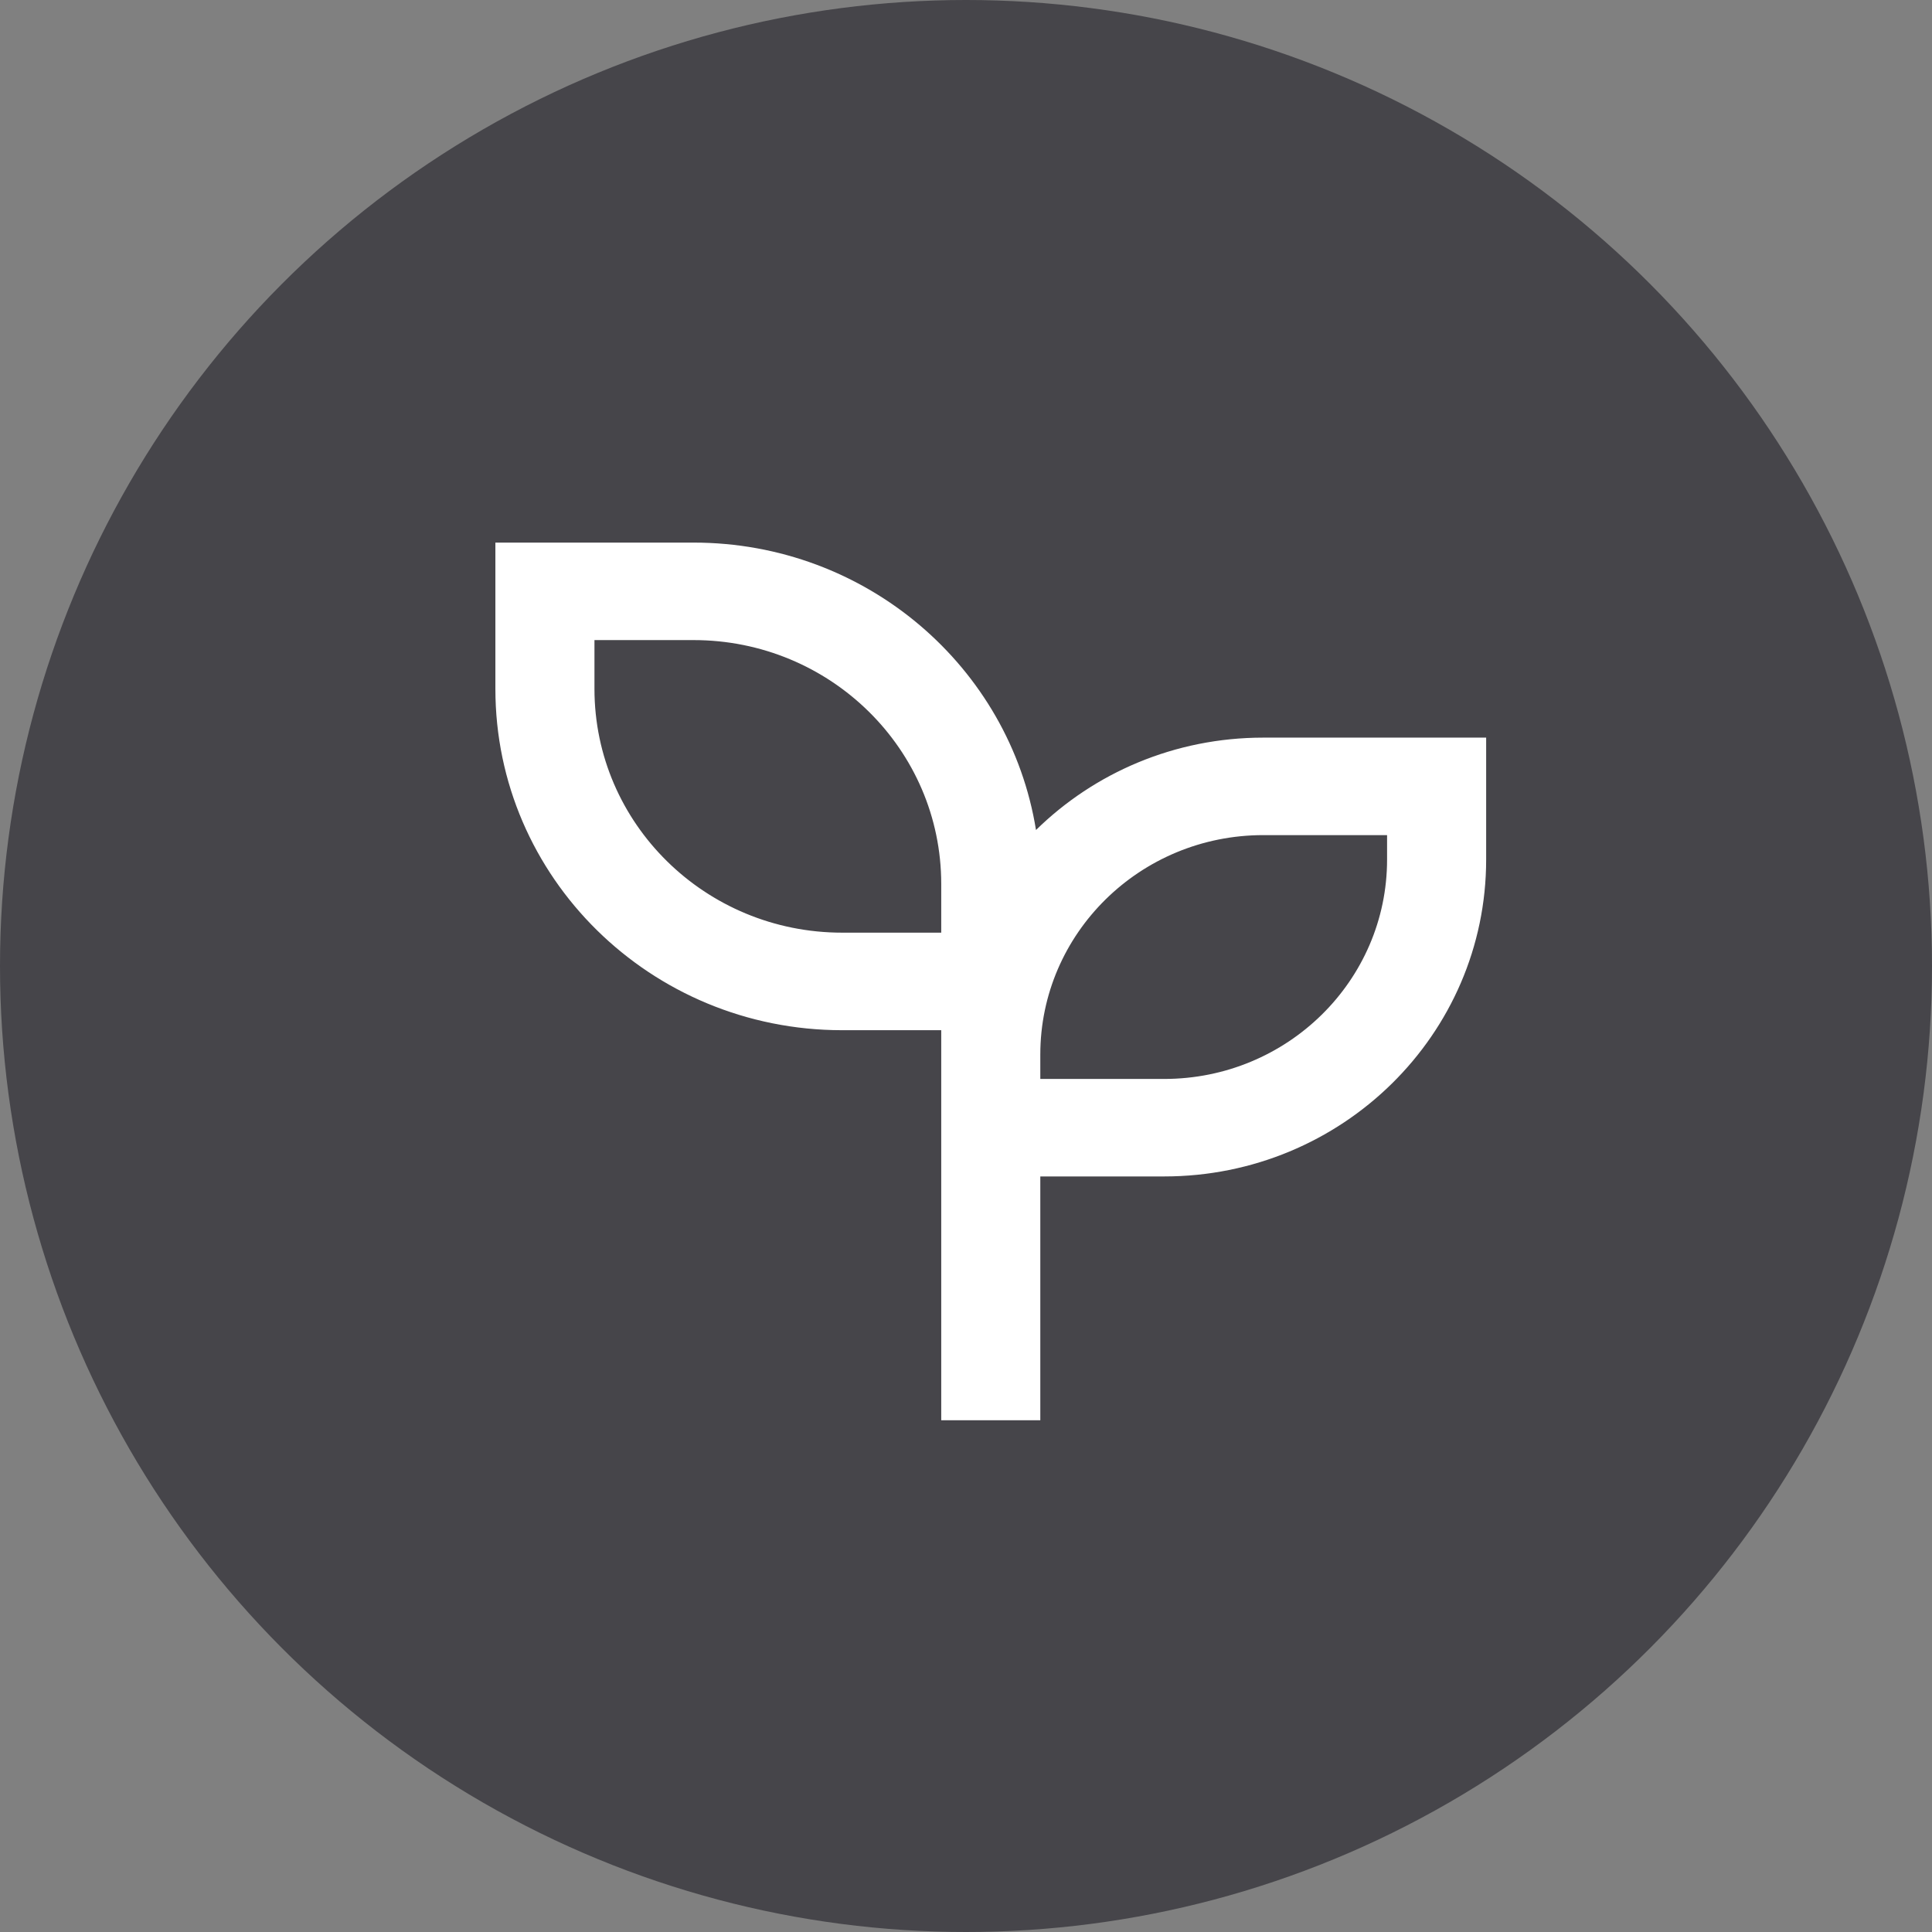
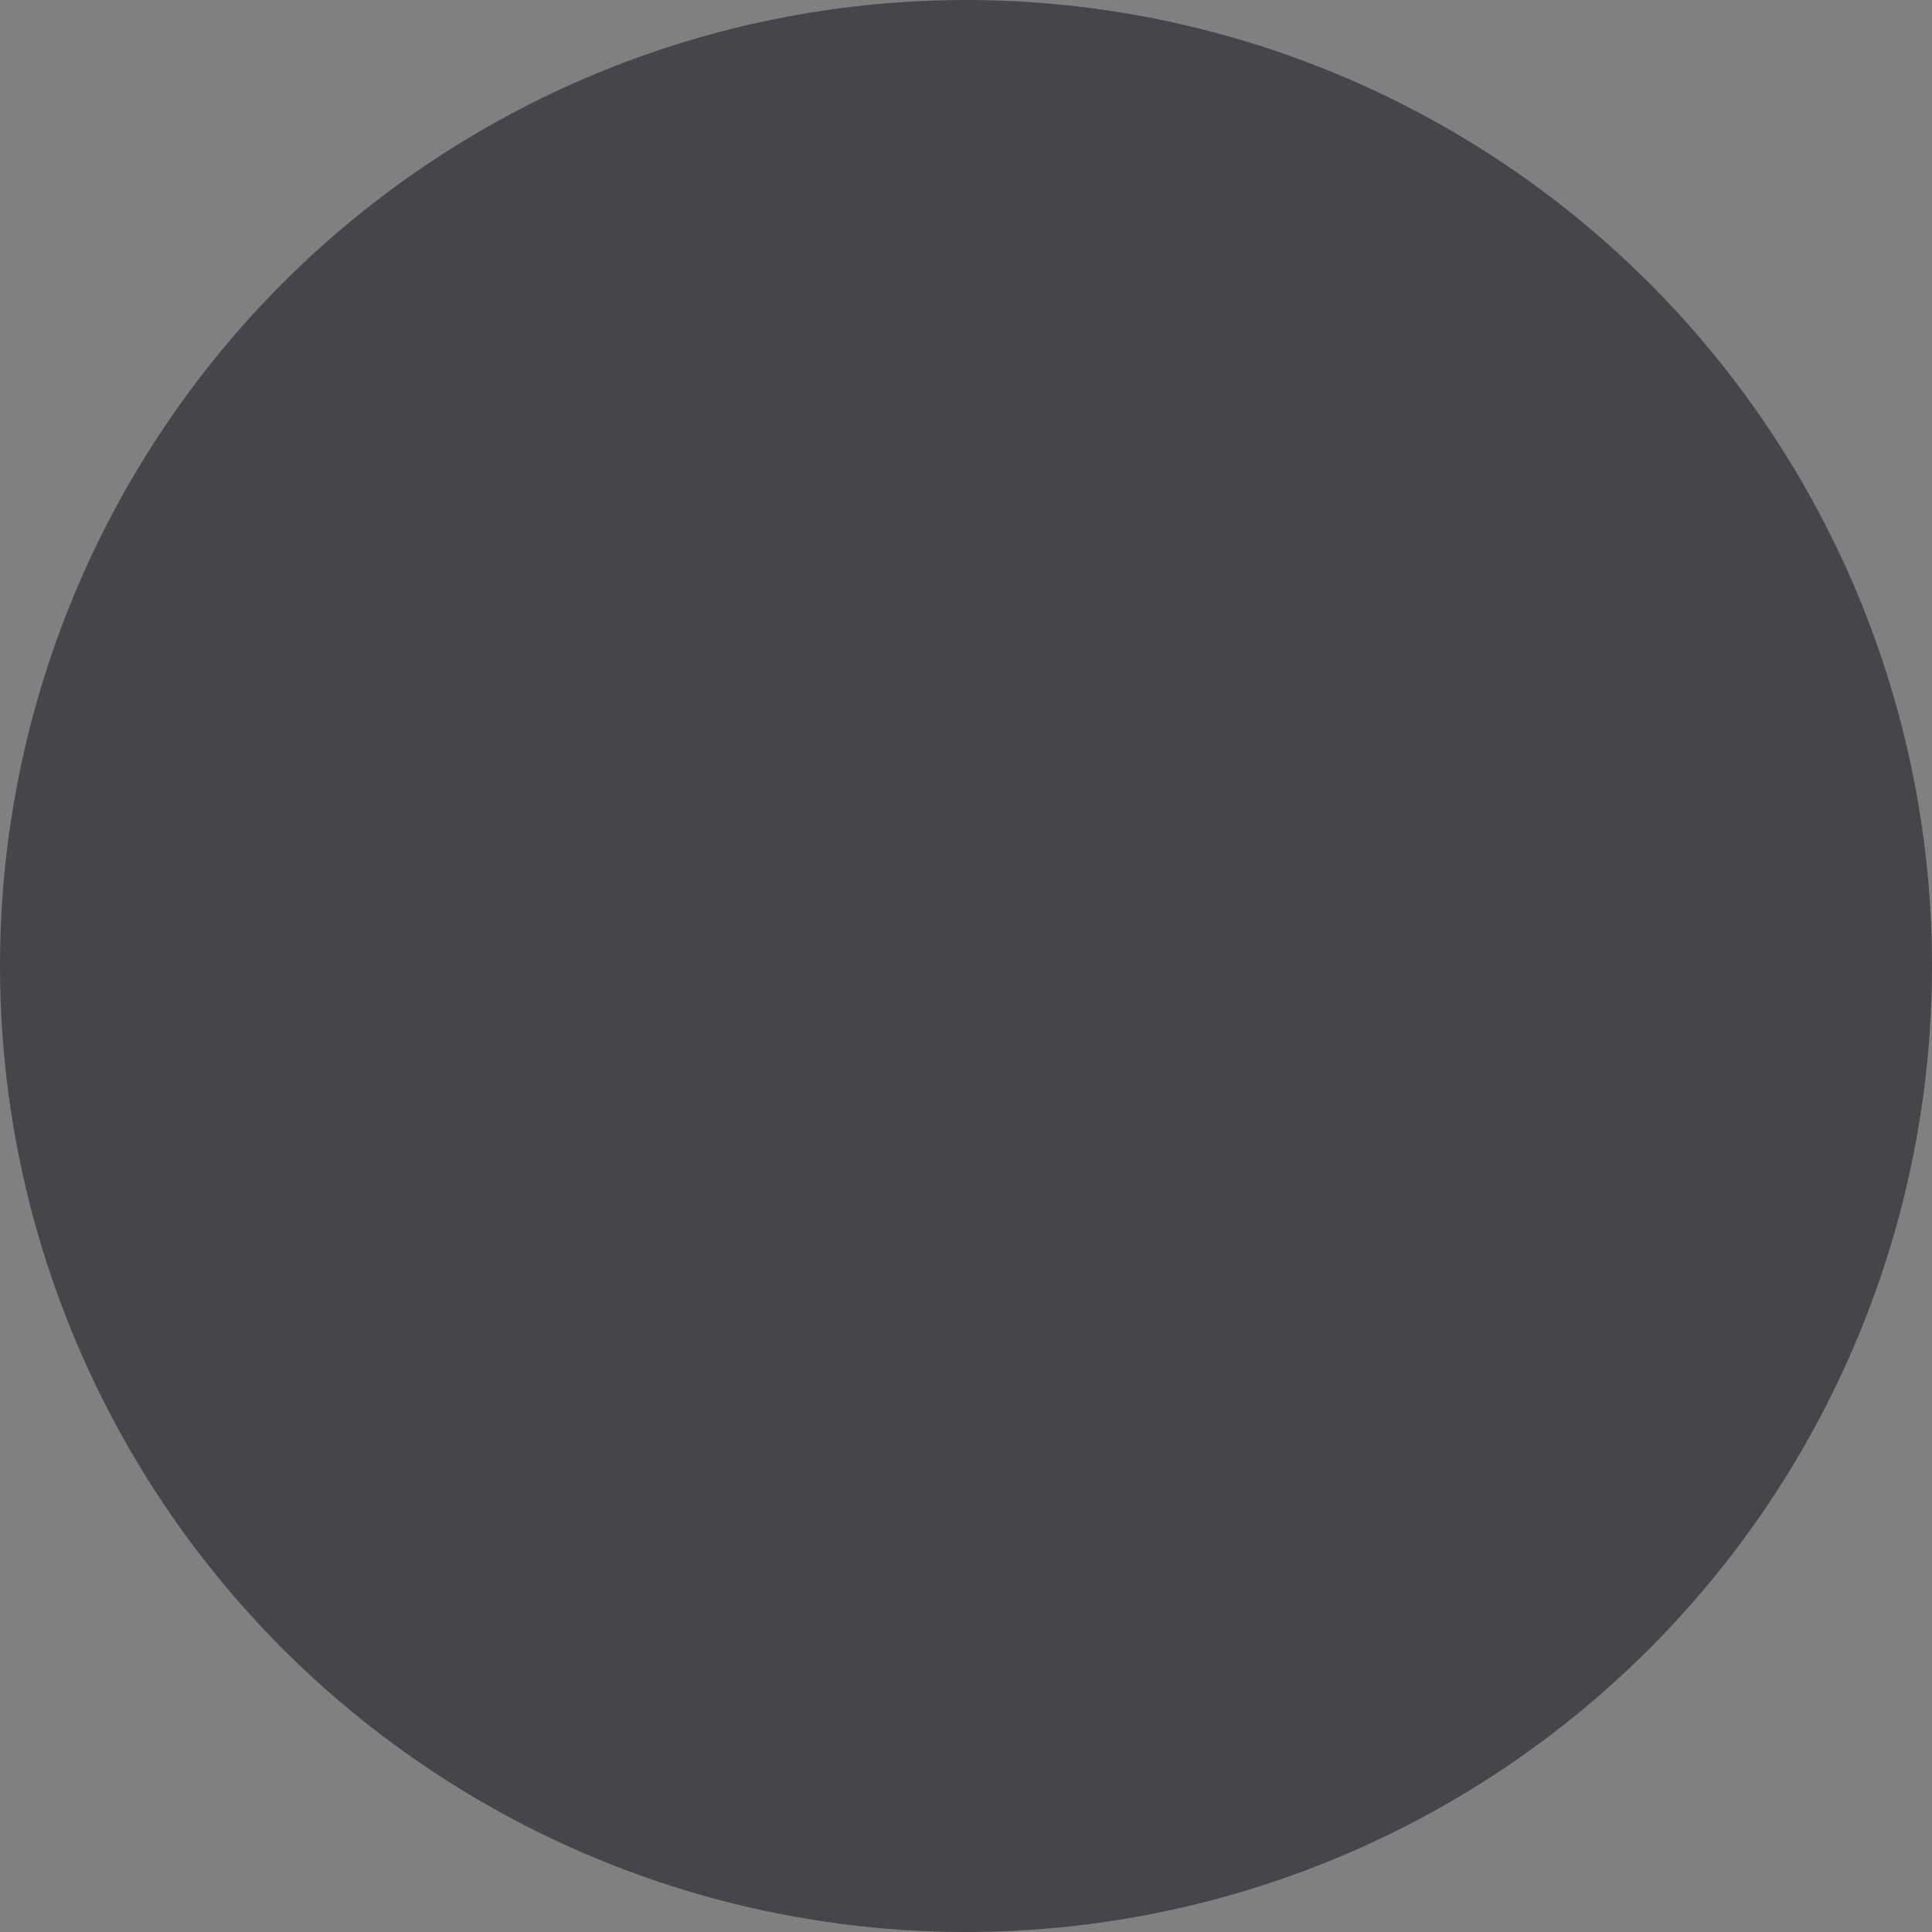
<svg xmlns="http://www.w3.org/2000/svg" width="39" height="39" viewBox="0 0 39 39" fill="none">
  <rect x="0" y="0" width="39" height="39" fill="#808080" stroke="none" />
  <circle cx="19.5" cy="19.5" r="19.5" fill="#46454A" />
-   <path d="M14 10.953C17.49 10.953 20.383 13.467 20.913 16.755C22.088 15.602 23.71 14.89 25.5 14.89H30V17.351C30 20.884 27.09 23.748 23.5 23.748H21V28.67H19V20.796H17C13.134 20.796 10 17.711 10 13.906V10.953H14ZM28 16.858H25.5C23.015 16.858 21 18.842 21 21.288V21.78H23.5C25.985 21.78 28 19.796 28 17.351V16.858ZM14 12.921H12V13.906C12 16.623 14.239 18.827 17 18.827H19V17.843C19 15.125 16.761 12.921 14 12.921Z" fill="white" />
</svg>